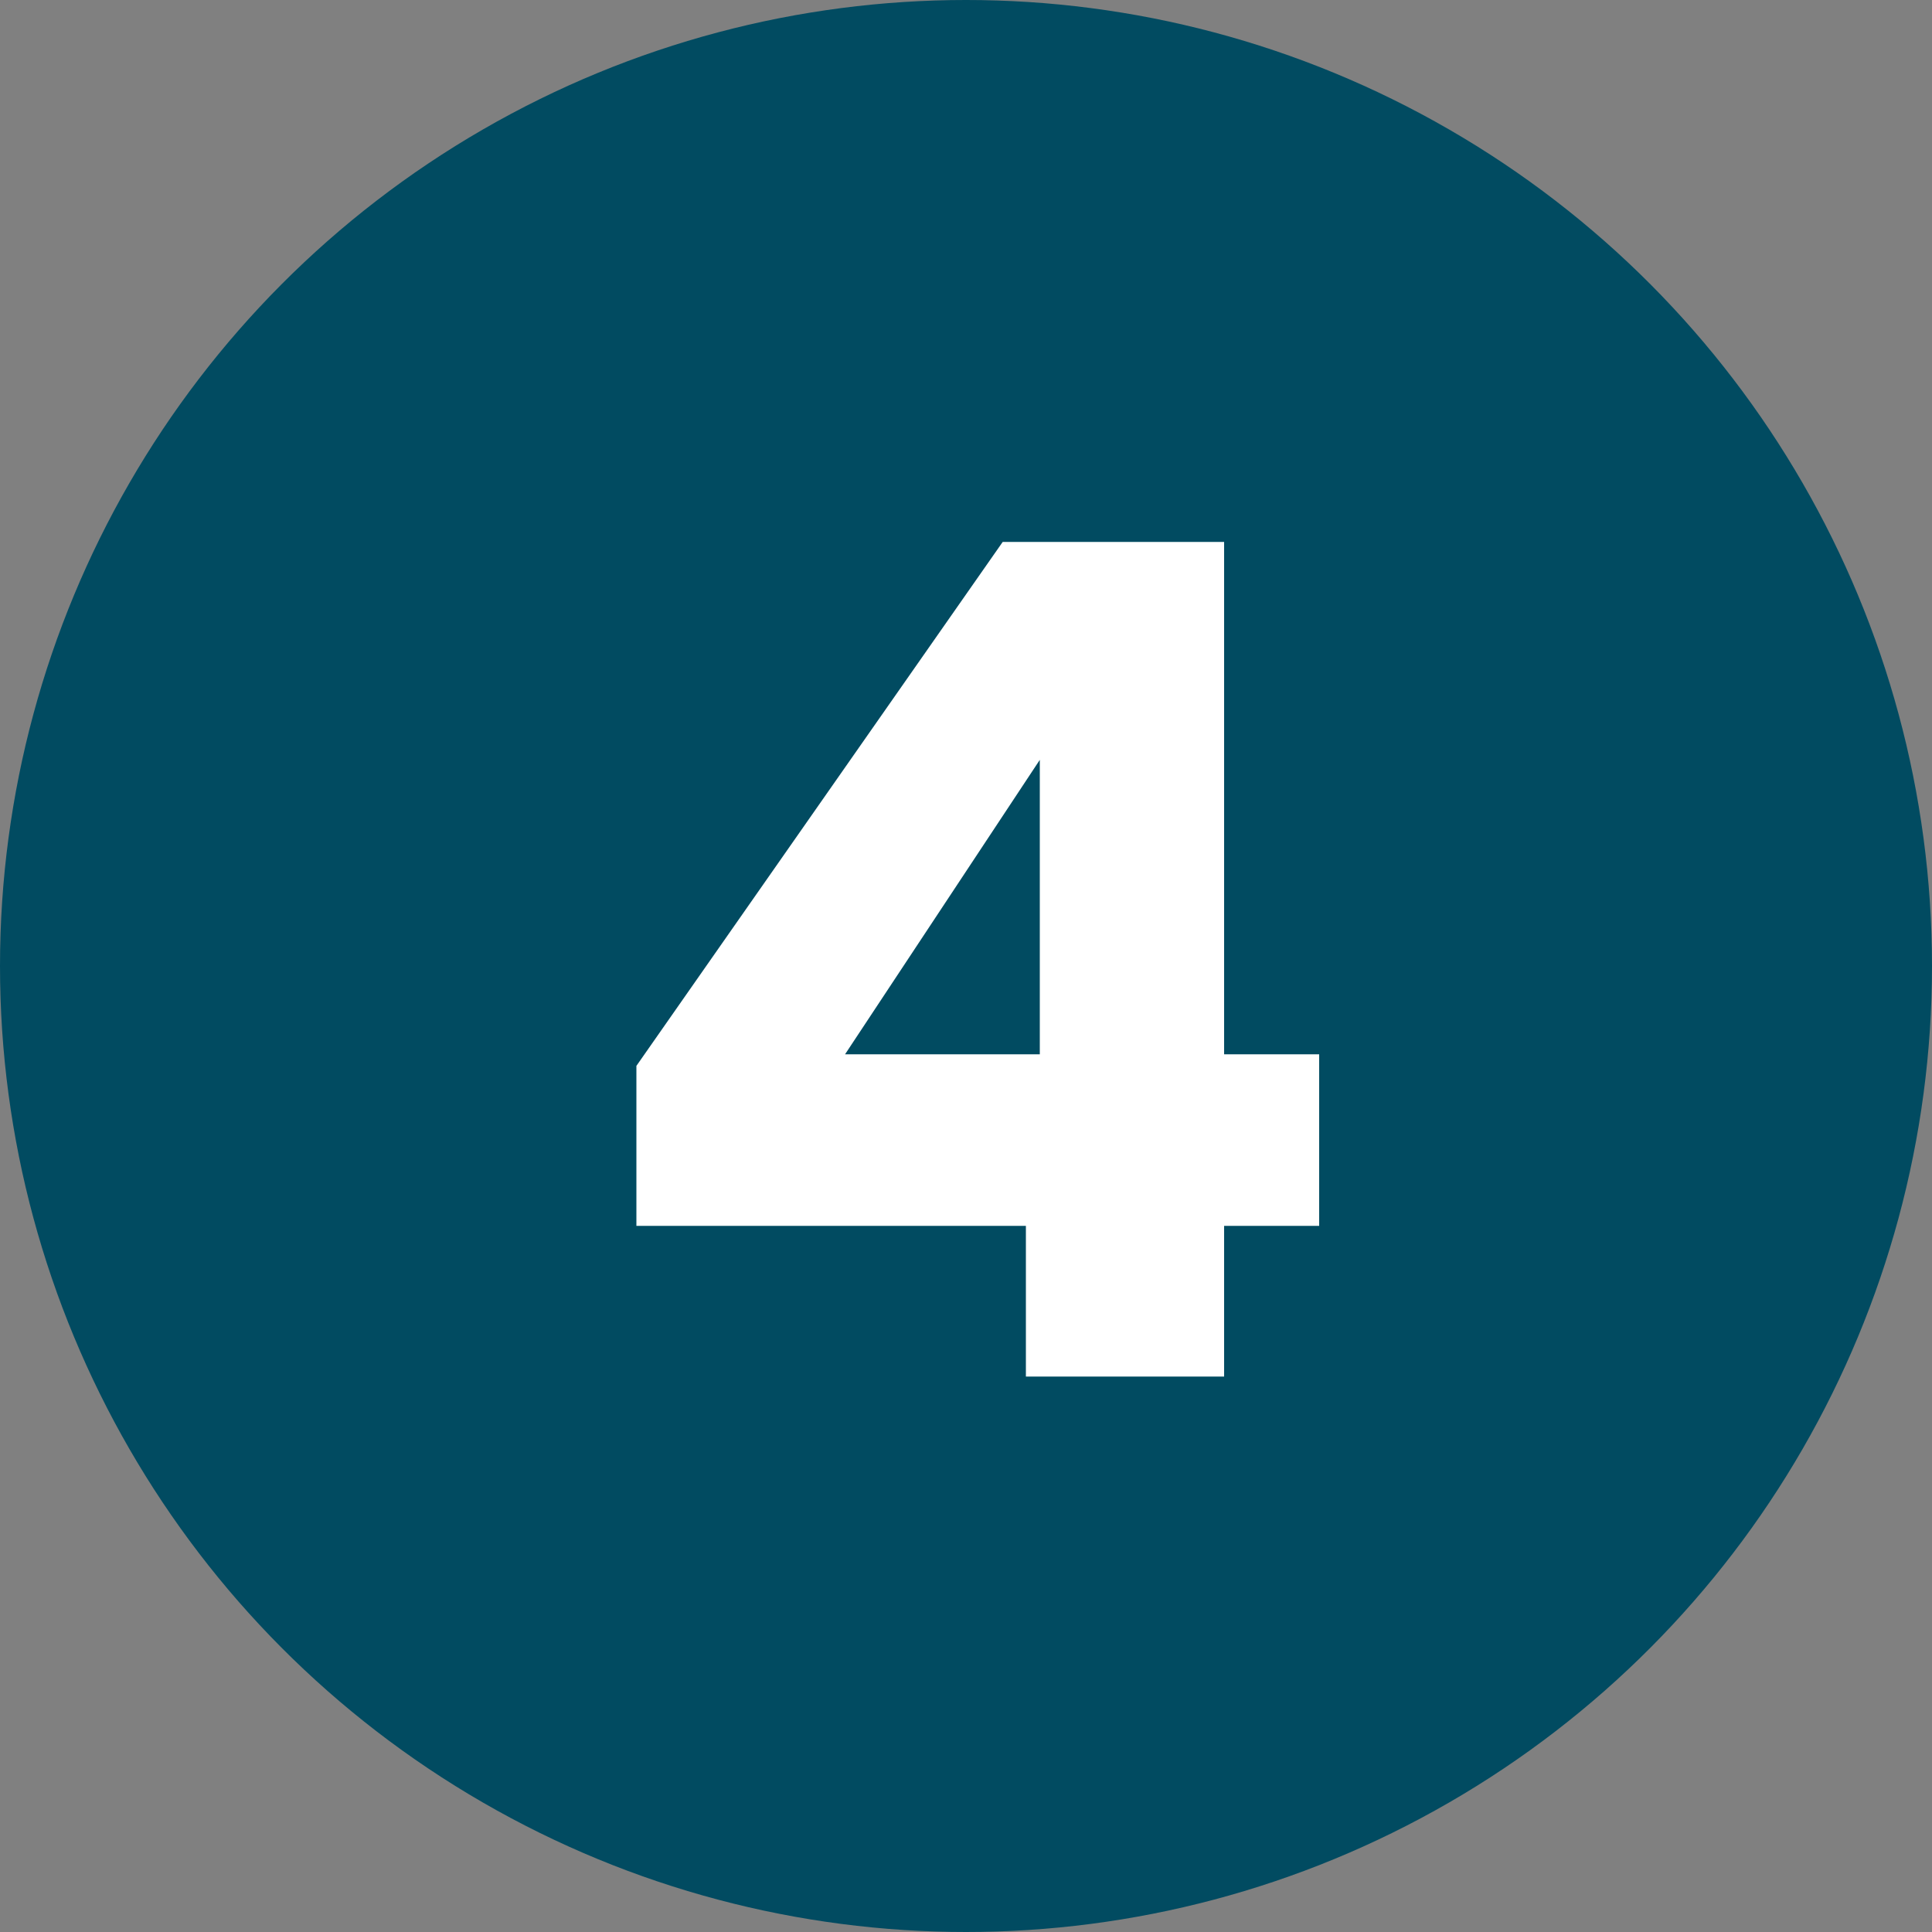
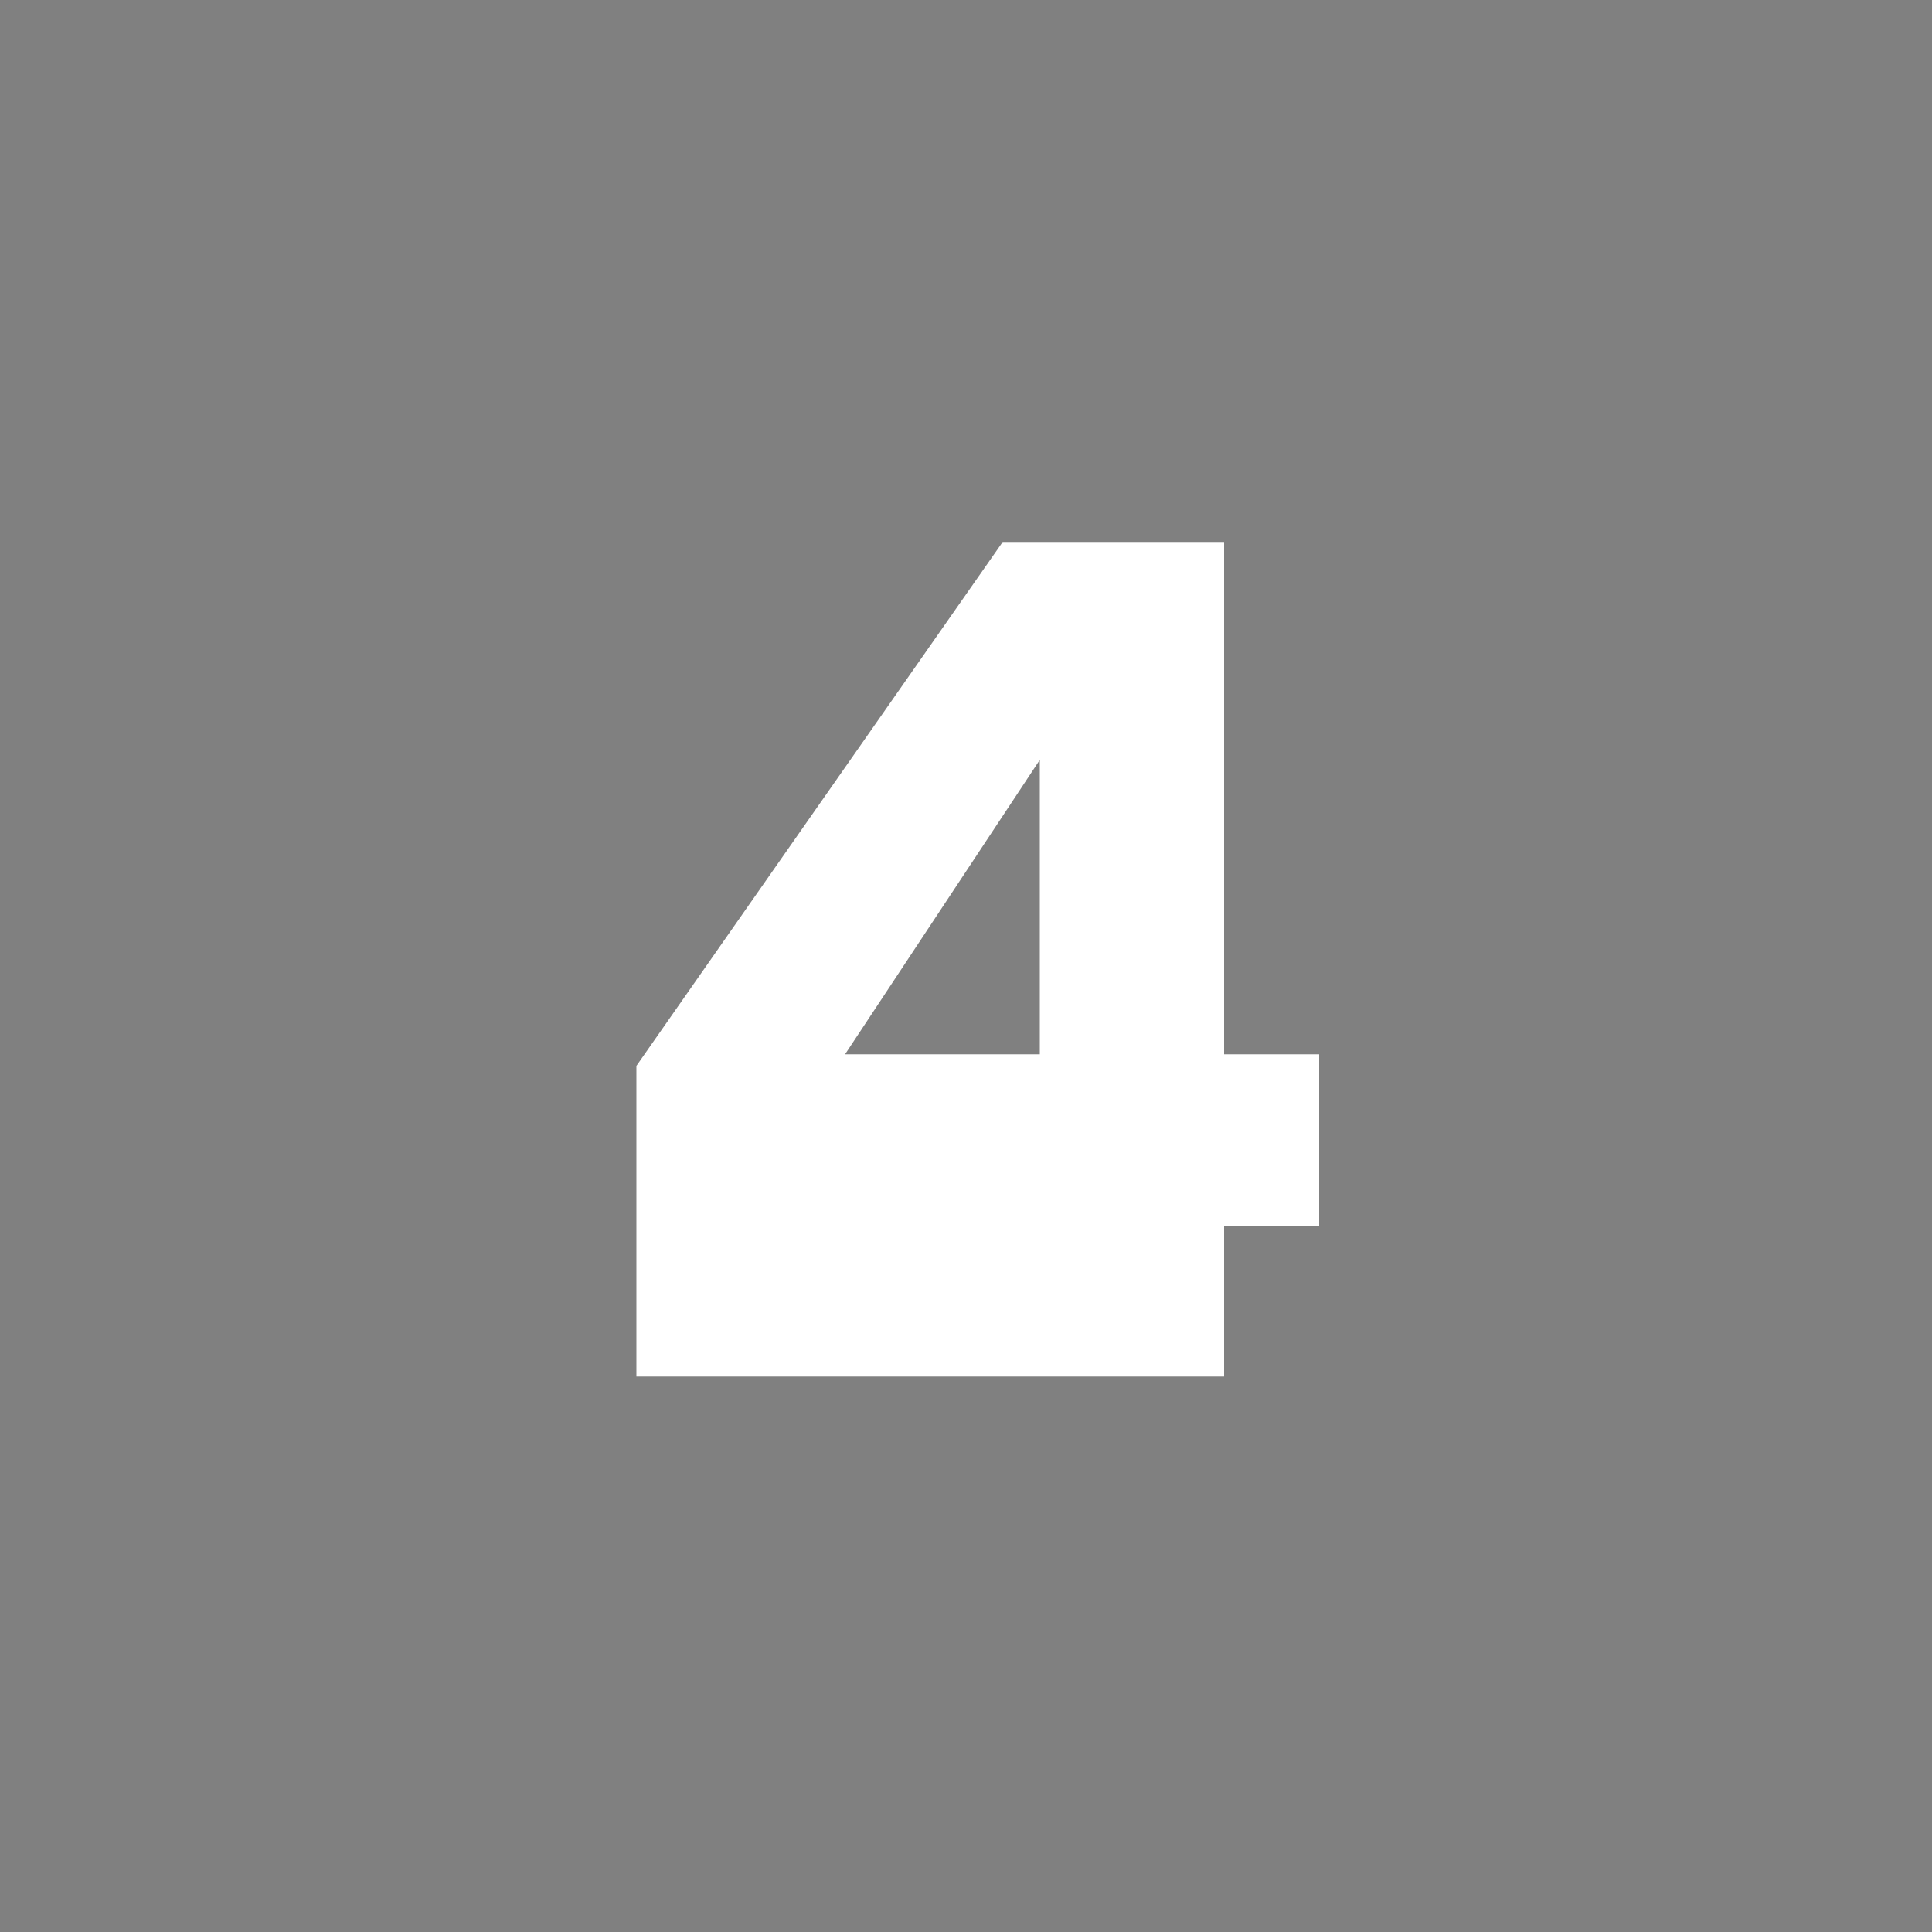
<svg xmlns="http://www.w3.org/2000/svg" width="80" height="80" viewBox="0 0 80 80" fill="none">
  <rect x="0" y="0" width="80" height="80" fill="#808080" stroke="none" />
-   <circle cx="40" cy="40" r="40" fill="#014B61" />
-   <path d="M26.352 50.76V44.136L41.52 22.44H50.688V43.656H54.624V50.76H50.688V57H42.48V50.76H26.352ZM43.056 31.464L34.992 43.656H43.056V31.464Z" fill="white" />
+   <path d="M26.352 50.76V44.136L41.52 22.44H50.688V43.656H54.624V50.76H50.688V57H42.48H26.352ZM43.056 31.464L34.992 43.656H43.056V31.464Z" fill="white" />
</svg>